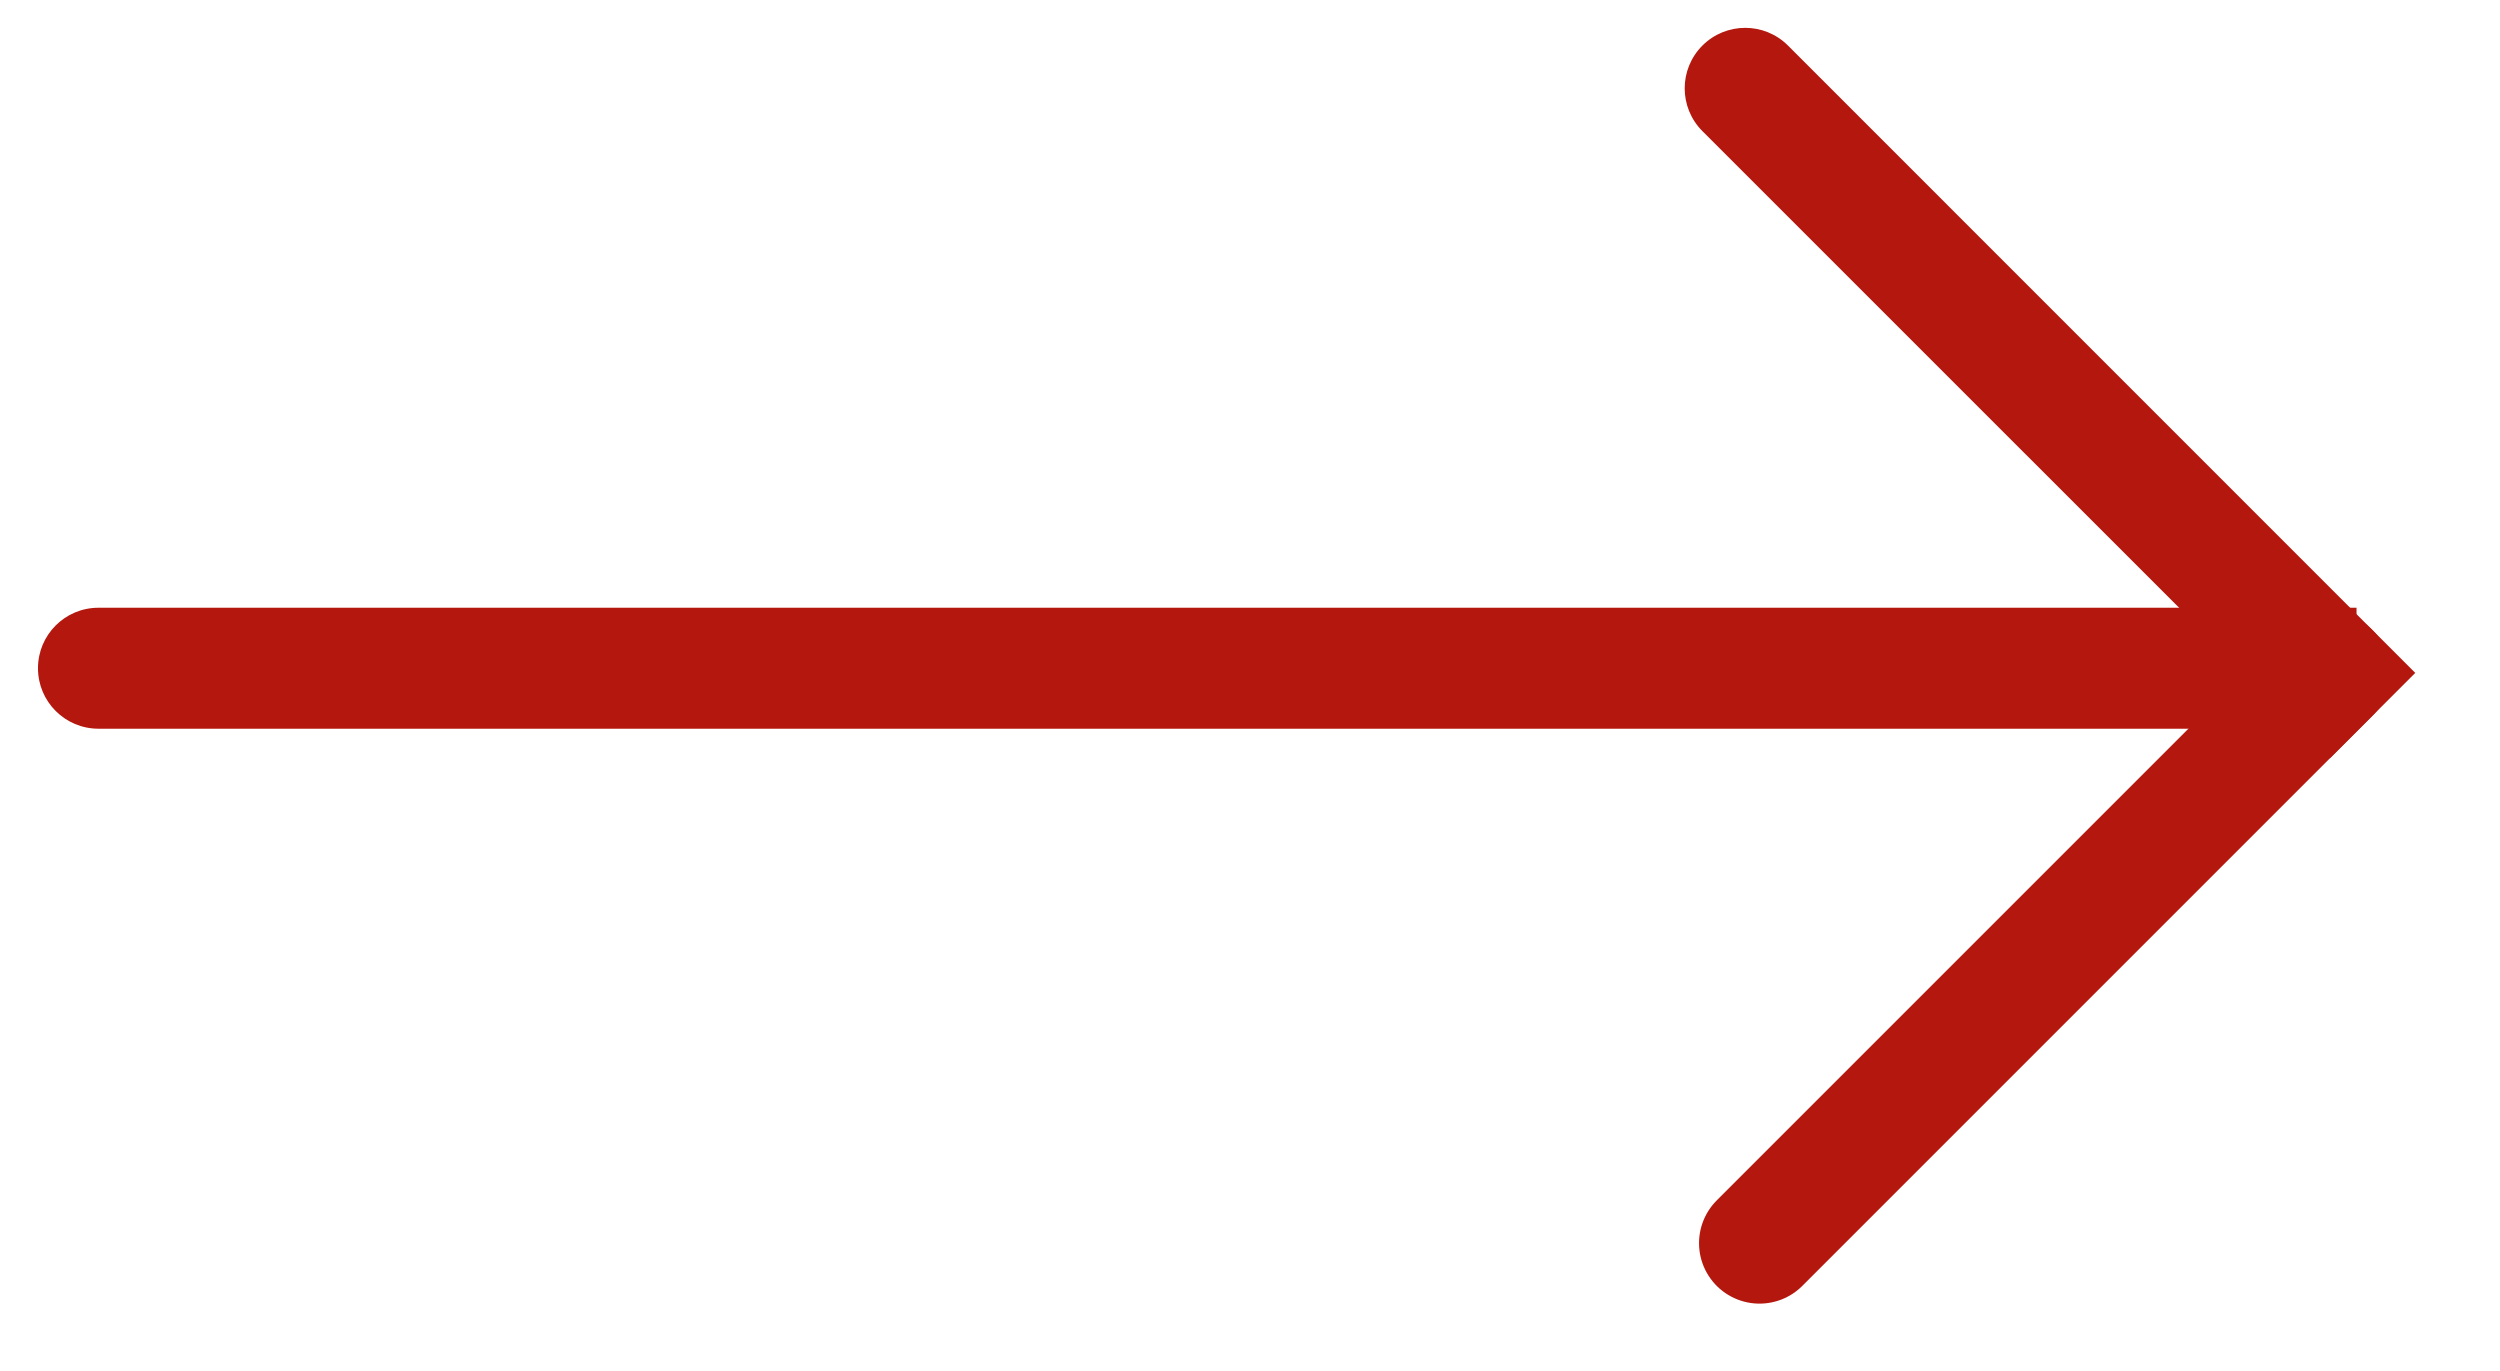
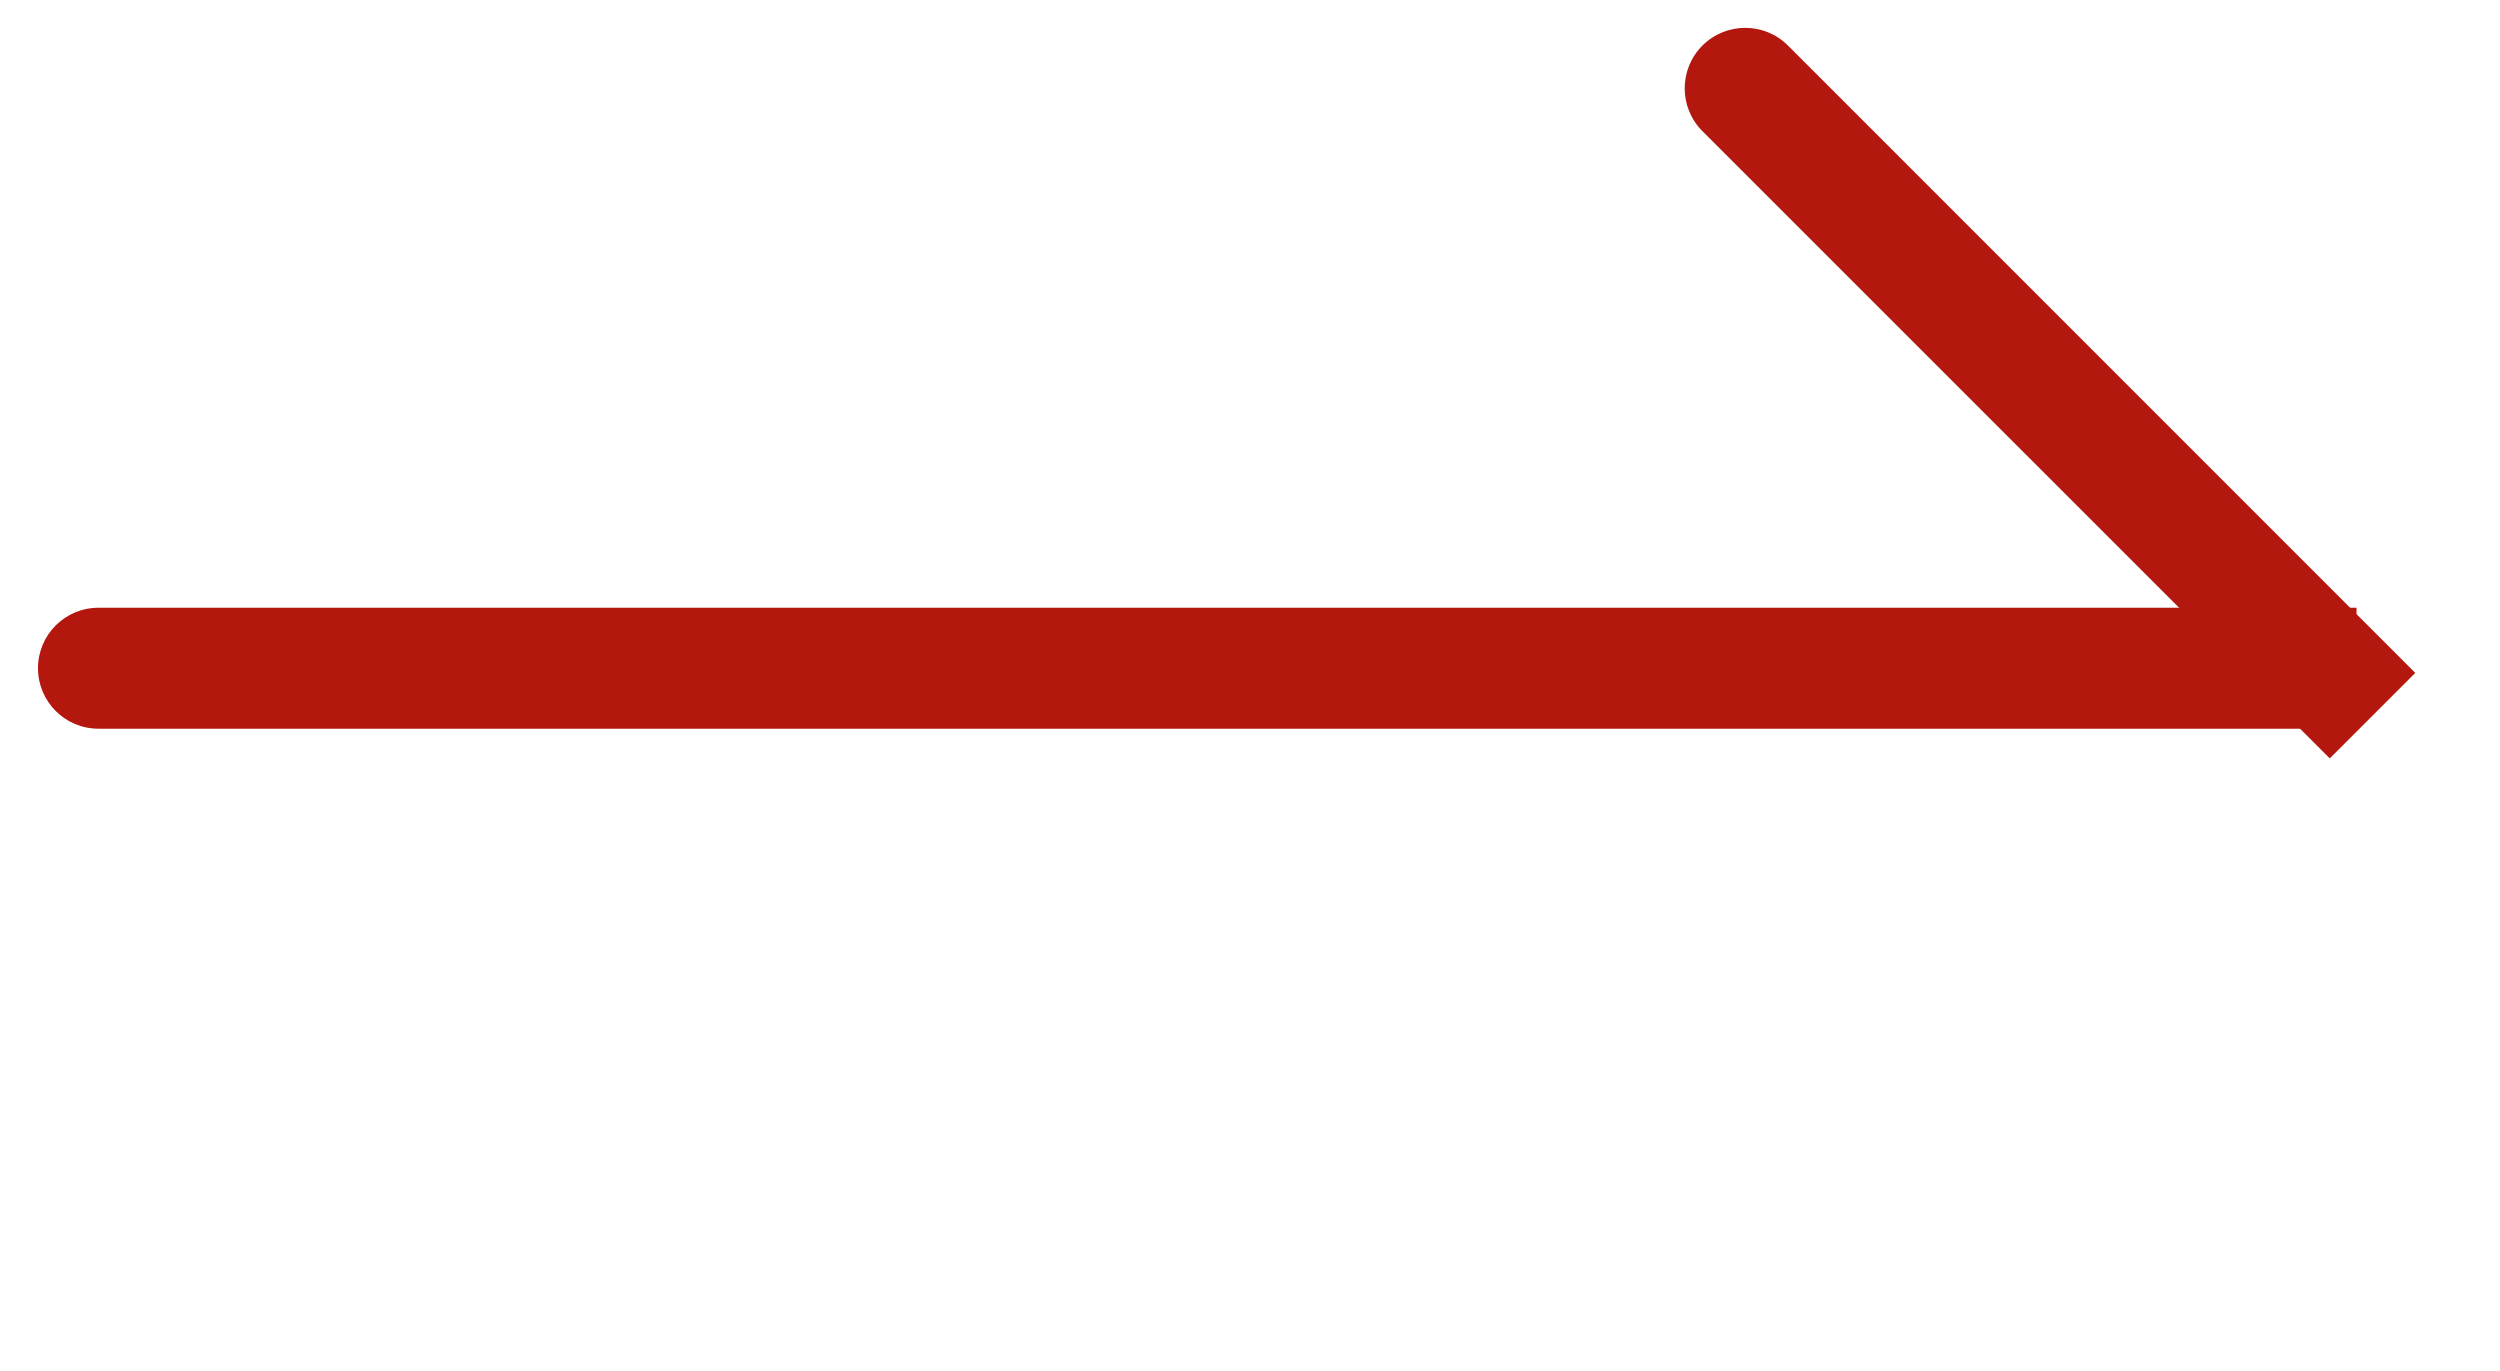
<svg xmlns="http://www.w3.org/2000/svg" width="31" height="17" viewBox="0 0 31 17" fill="none">
  <path d="M22.171 0.565C21.878 0.272 21.403 0.272 21.11 0.565C20.817 0.858 20.817 1.333 21.11 1.626L22.171 0.565ZM21.11 1.626L28.889 9.404L29.949 8.344L22.171 0.565L21.11 1.626Z" fill="#B4170D" />
-   <path d="M28.889 8.344L21.818 15.415" stroke="#B4170D" stroke-width="1.5" stroke-linecap="round" />
  <path d="M1.221 7.536C0.806 7.536 0.471 7.872 0.471 8.286C0.471 8.7 0.806 9.036 1.221 9.036V7.536ZM1.221 9.036H29.221V7.536H1.221V9.036Z" fill="#B4170D" />
</svg>